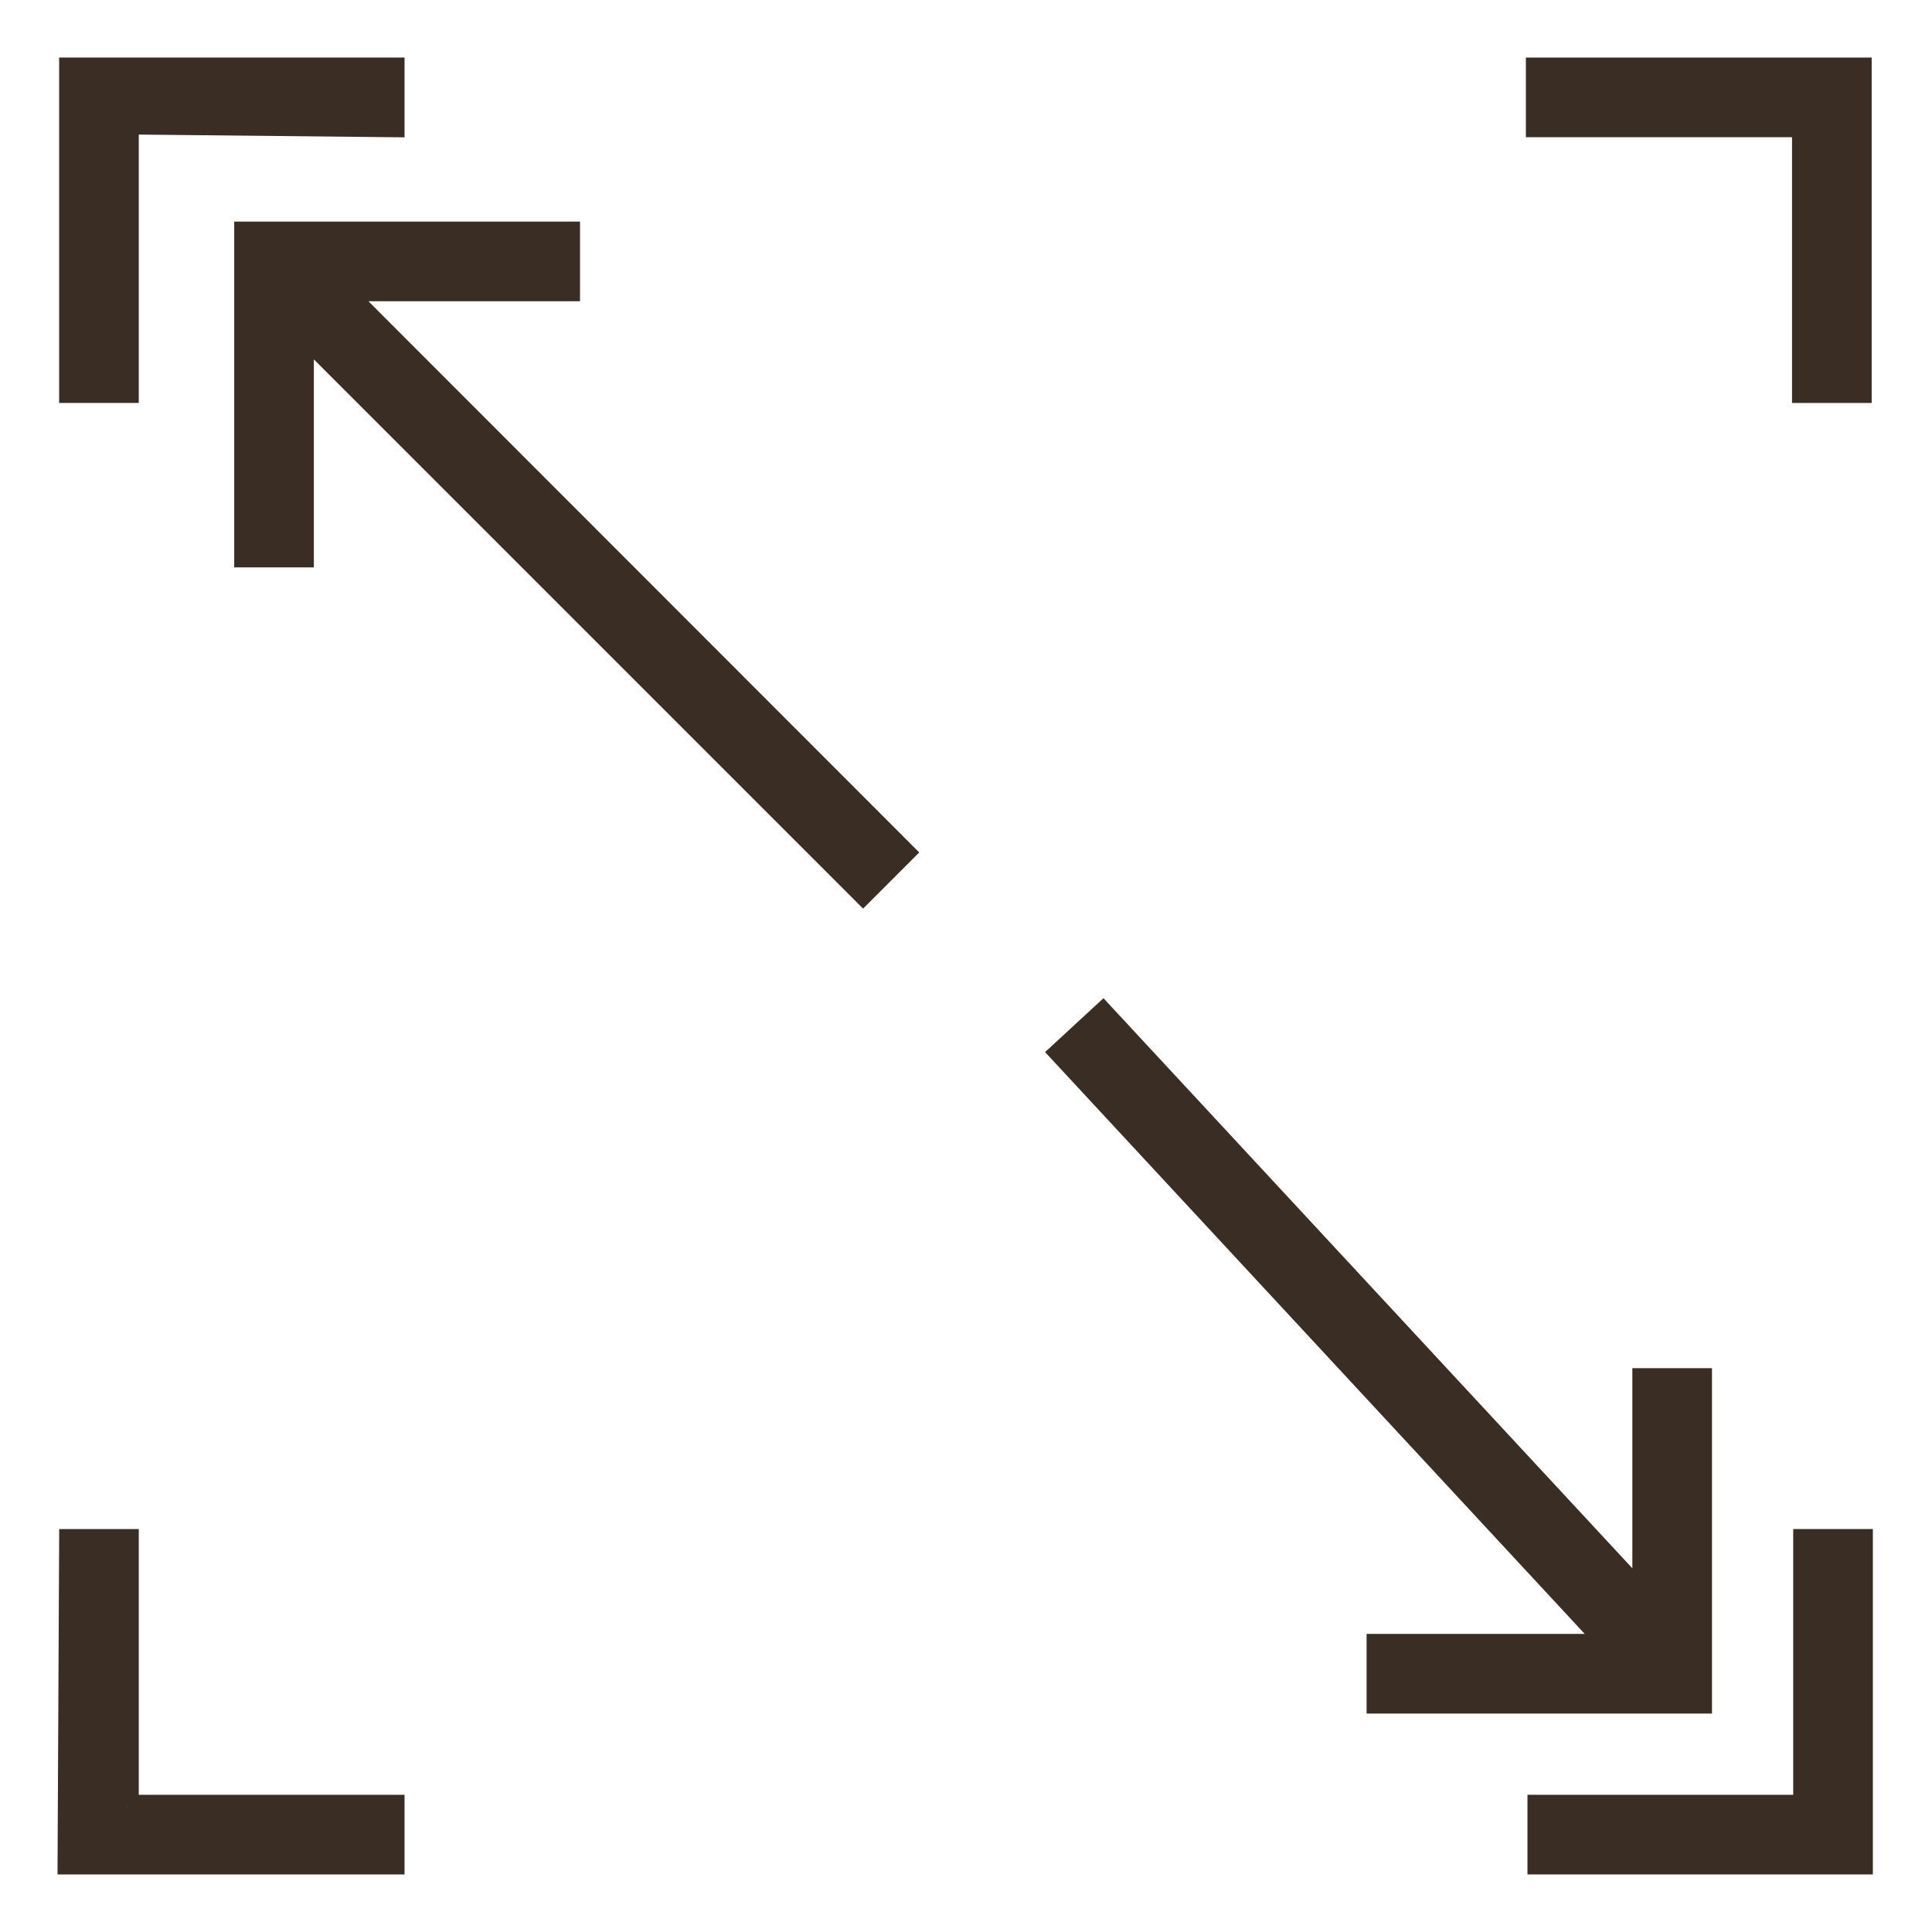
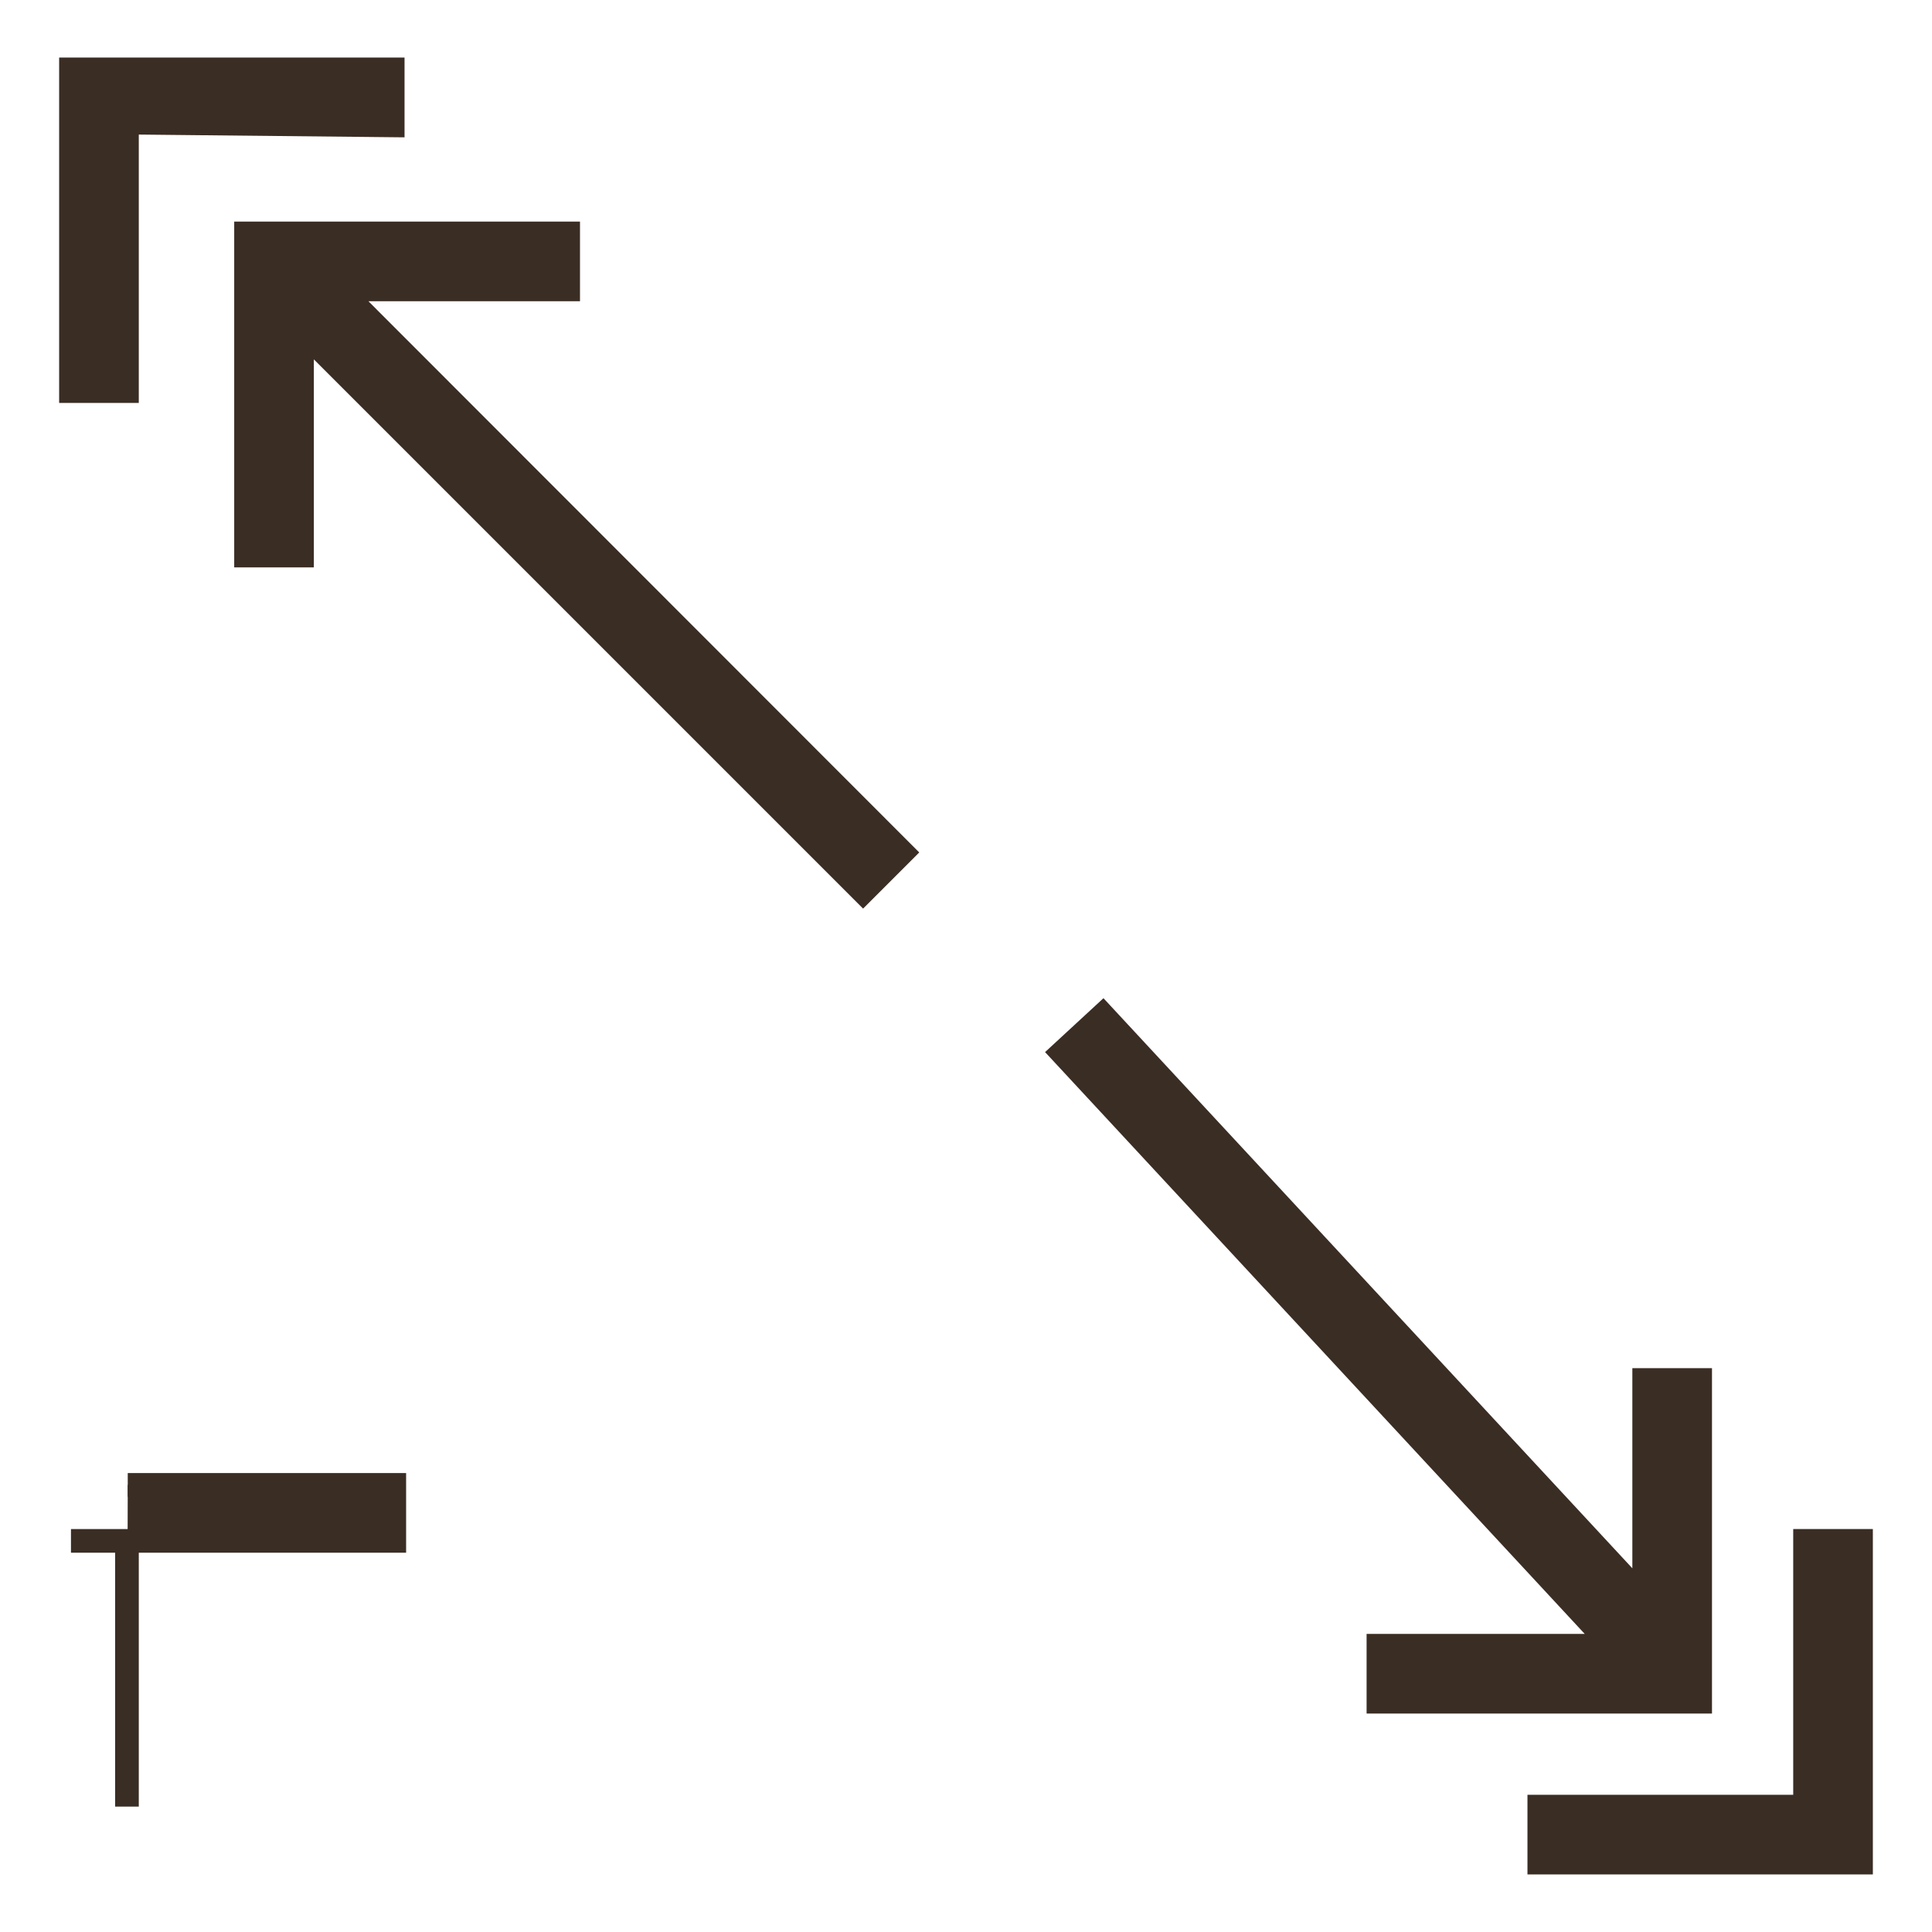
<svg xmlns="http://www.w3.org/2000/svg" version="1.1" id="Capa_1" x="0px" y="0px" viewBox="0 0 490 490" style="enable-background:new 0 0 490 490;" xml:space="preserve">
  <style type="text/css">
	.st0{fill:#3A2D24;stroke:#3A2D24;stroke-width:6;stroke-miterlimit:10;}
</style>
  <g>
-     <polygon class="st0" points="457.5,99.2 471.7,99.2 471.7,17.6 390,17.6 390,31.8 457.5,31.8  " />
    <polygon class="st0" points="32.2,31.1 99.6,31.8 99.6,17.6 18,17.6 18,99.2 32.2,99.2  " />
    <polygon class="st0" points="228.9,216.2 86.2,73.4 144.1,73.4 144.1,59.2 62.4,59.2 62.4,140.9 76.6,140.9 76.6,83.9 218.9,226.2     " />
-     <path class="st0" d="M32.2,458.2v-67.4H18l-0.4,81.6h82v-14.2H32.4" />
+     <path class="st0" d="M32.2,458.2v-67.4H18h82v-14.2H32.4" />
    <polygon class="st0" points="457.8,458.2 390.4,458.2 390.4,472.4 472,472.4 472,390.8 457.8,390.8  " />
    <polygon class="st0" points="417,350 417,405.4 279.7,257.4 269.3,267 408.8,417.4 349.6,417.4 349.6,431.6 431.2,431.6 431.2,350     " />
  </g>
</svg>